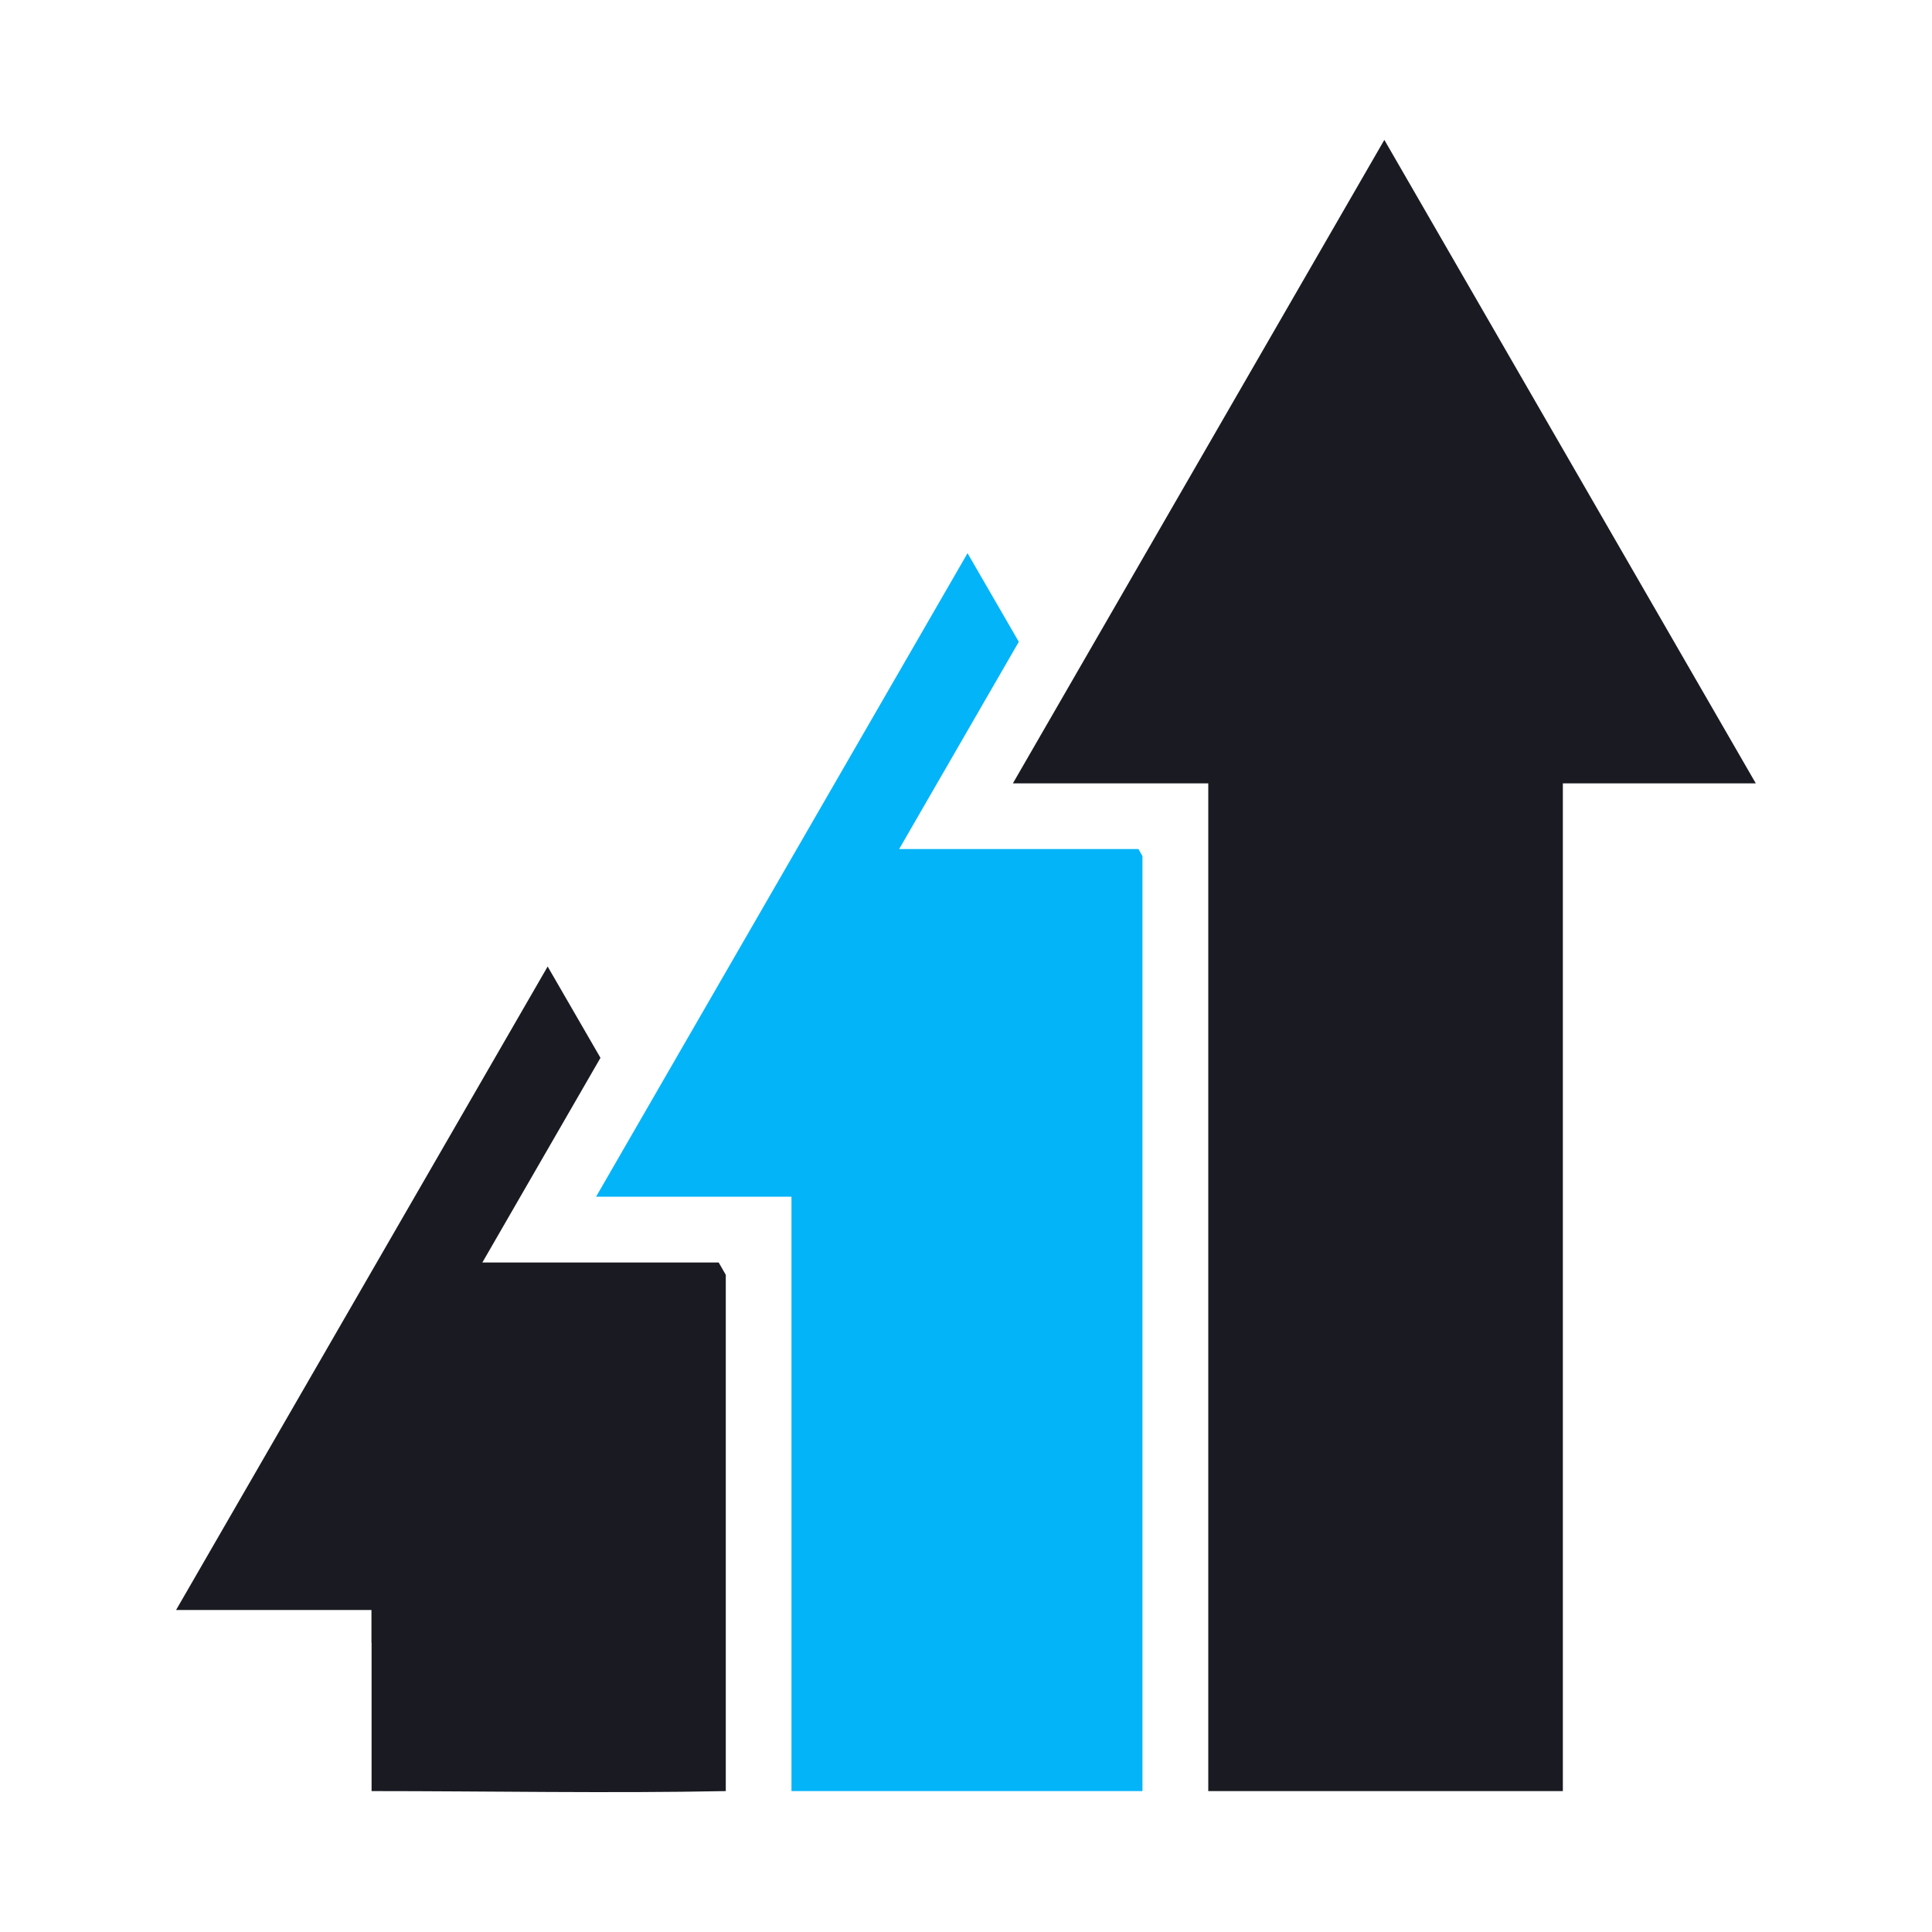
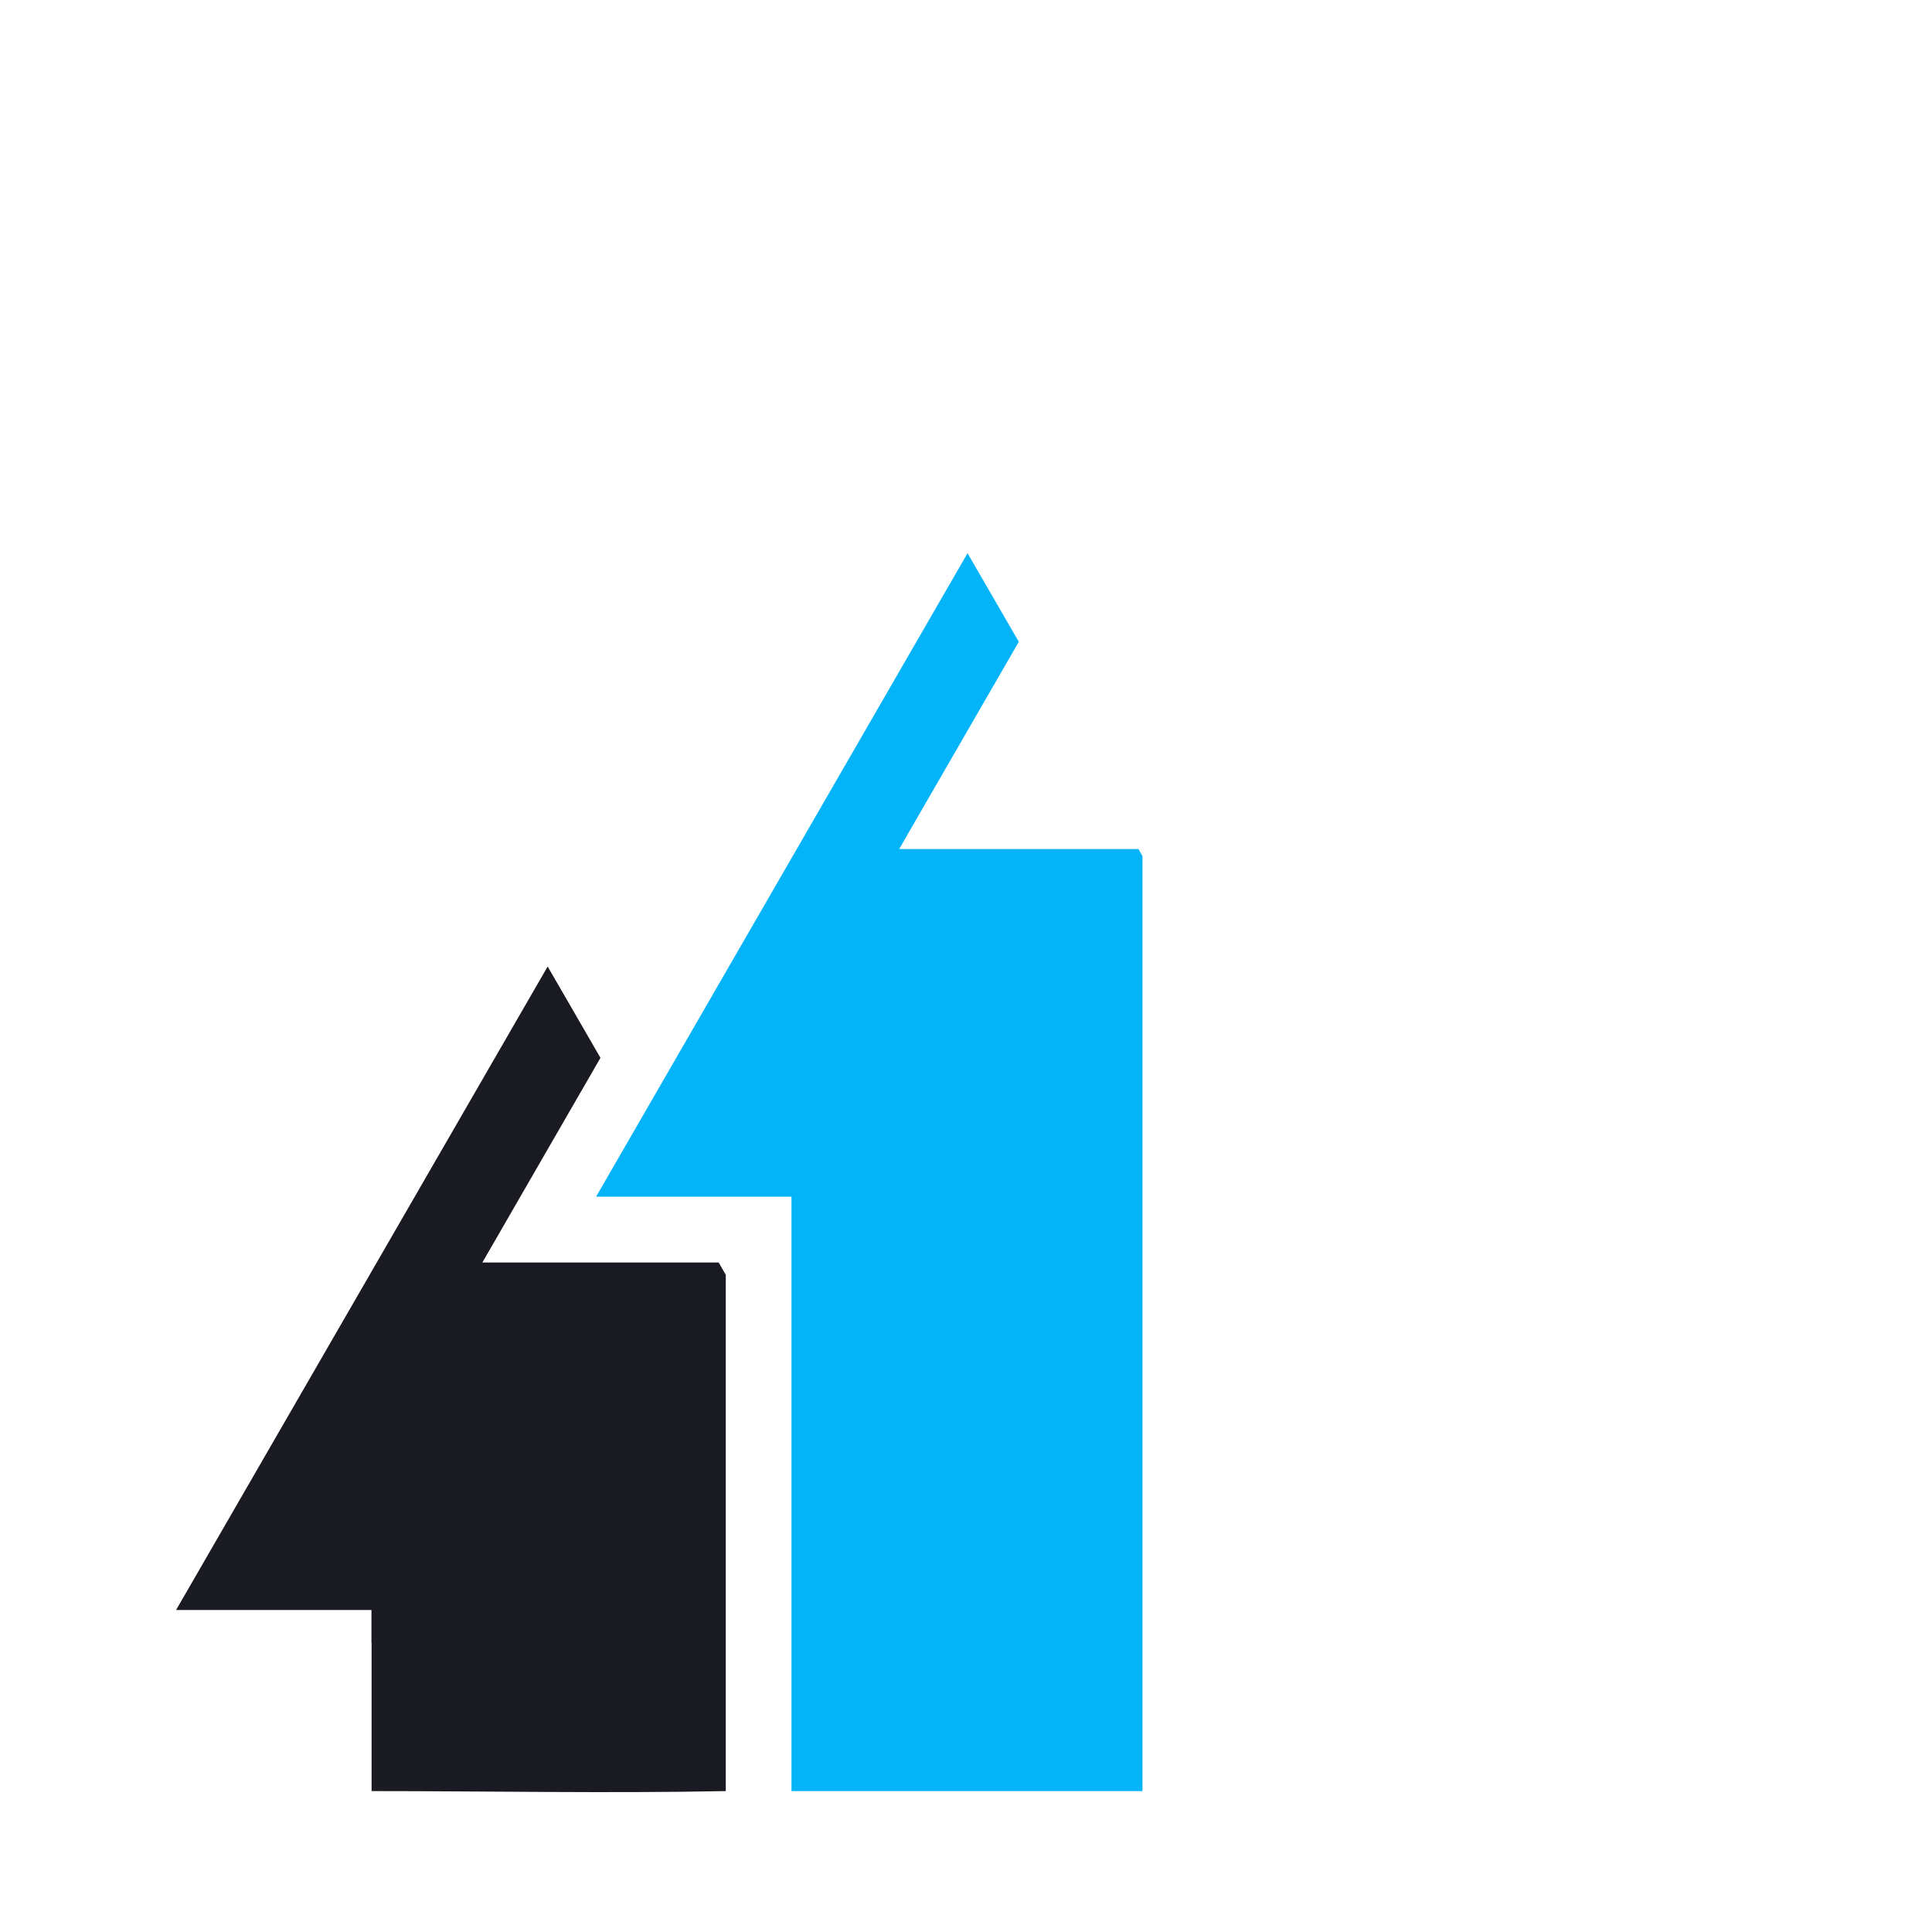
<svg xmlns="http://www.w3.org/2000/svg" version="1.1" id="Layer_1" x="0px" y="0px" viewBox="0 0 150 150" style="enable-background:new 0 0 150 150;" xml:space="preserve">
  <style type="text/css">
	.st0{fill-rule:evenodd;clip-rule:evenodd;fill:#1A1A22;}
	.st1{fill-rule:evenodd;clip-rule:evenodd;fill:#04B4F9;}
	.st2{fill-rule:evenodd;clip-rule:evenodd;fill:#FFFFFF;}
	.st3{fill-rule:evenodd;clip-rule:evenodd;fill:#00B5EA;}
	.st4{fill-rule:evenodd;clip-rule:evenodd;fill:#FF9900;stroke:#FFFFFF;stroke-width:0.216;stroke-miterlimit:22.926;}
	.st5{fill-rule:evenodd;clip-rule:evenodd;fill:#4C4C55;}
	.st6{fill-rule:evenodd;clip-rule:evenodd;fill:#00B6FB;}
</style>
  <g>
    <path class="st0" d="M28.85,127.56v11.5c9.13,0,18.38,0.18,27.5,0V98.98l-0.55-0.96H37.45l9.17-15.89l-4.1-7.09l-28.85,49.96h15.17   V127.56z" />
    <polygon class="st1" points="88.7,66.47 88.39,65.92 69.81,65.92 79.1,49.83 75.12,42.95 46.28,92.91 61.45,92.91 61.45,139.06    88.7,139.06  " />
-     <polygon class="st0" points="121.34,139.06 121.34,60.82 136.32,60.82 107.48,10.86 78.64,60.82 93.81,60.82 93.81,139.06  " />
  </g>
</svg>